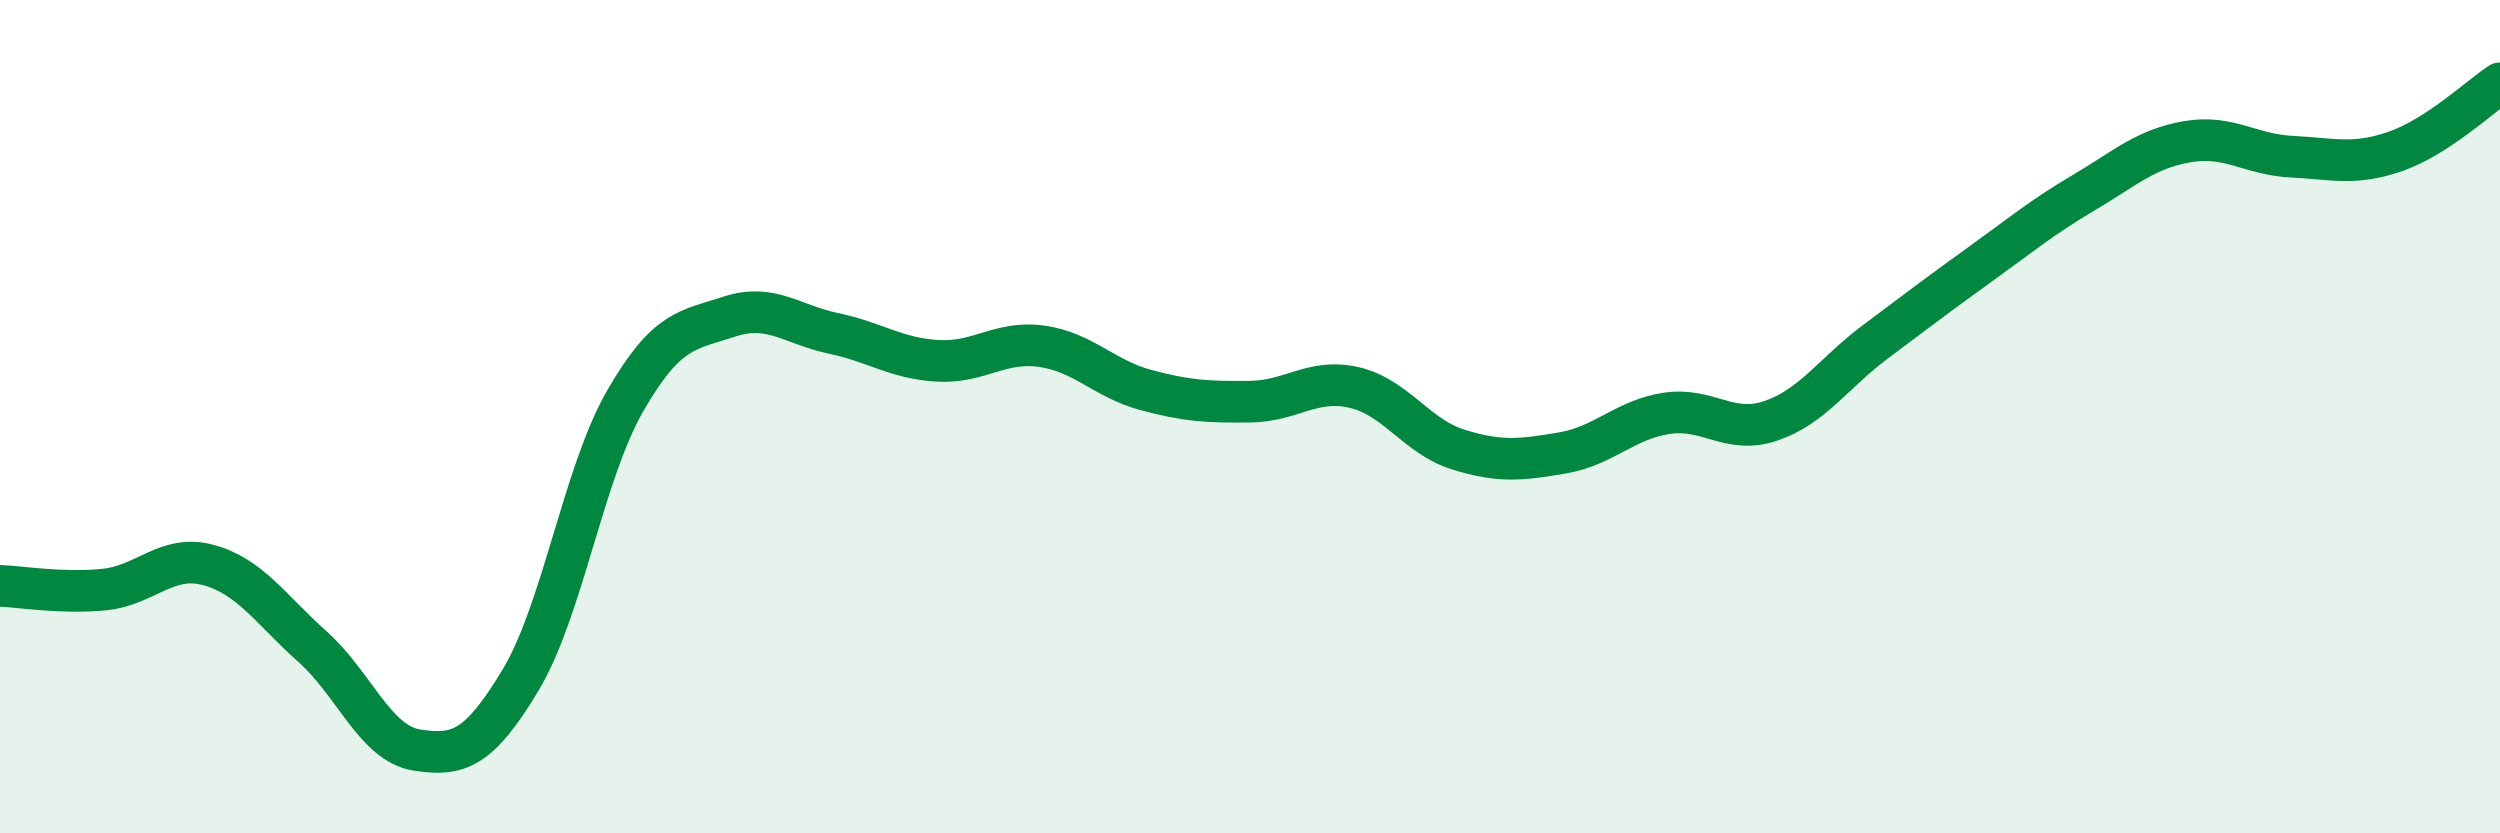
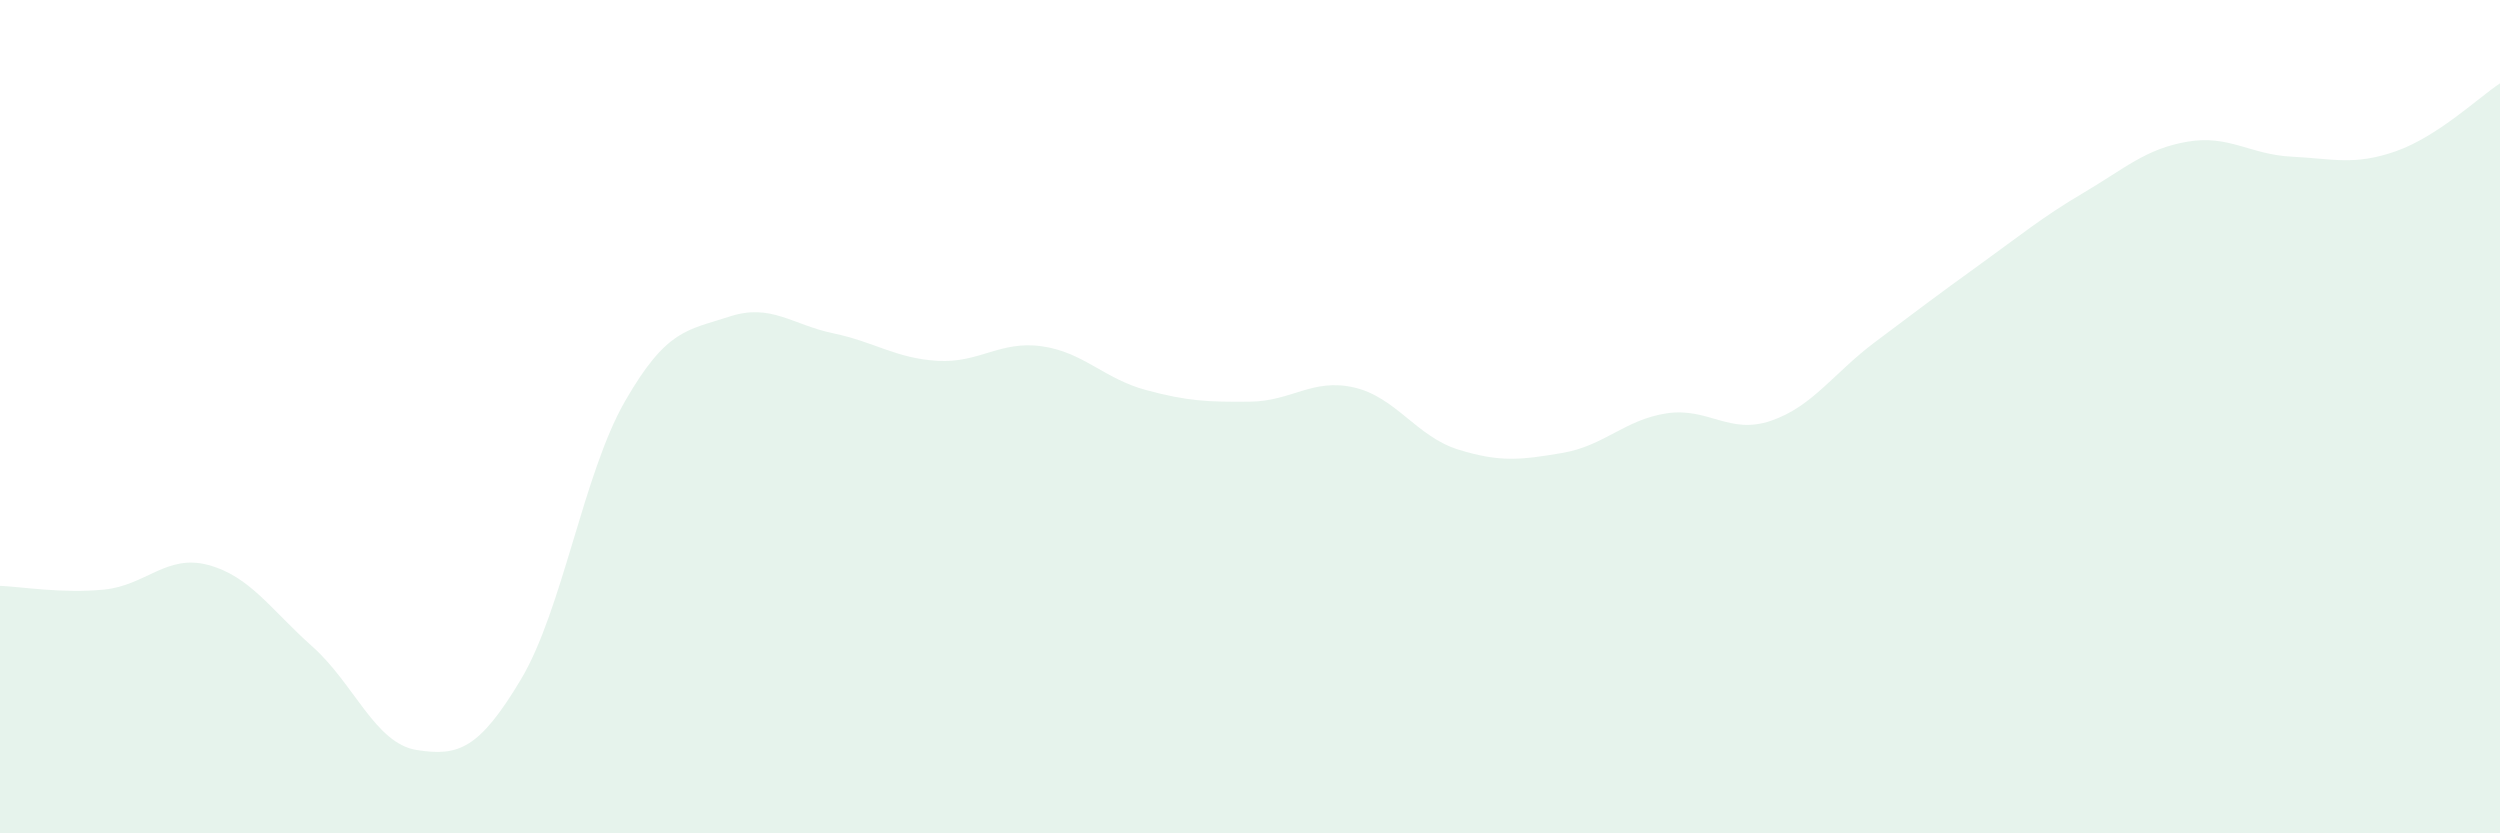
<svg xmlns="http://www.w3.org/2000/svg" width="60" height="20" viewBox="0 0 60 20">
  <path d="M 0,14.06 C 0.5,14.08 1.5,14.25 2.5,14.15 C 3.5,14.05 4,13.29 5,13.56 C 6,13.83 6.5,14.63 7.5,15.52 C 8.5,16.41 9,17.84 10,18 C 11,18.16 11.5,17.98 12.5,16.31 C 13.5,14.64 14,11.37 15,9.63 C 16,7.89 16.5,7.93 17.5,7.6 C 18.5,7.27 19,7.79 20,8 C 21,8.21 21.5,8.6 22.5,8.66 C 23.5,8.72 24,8.17 25,8.31 C 26,8.45 26.5,9.09 27.5,9.36 C 28.5,9.63 29,9.65 30,9.64 C 31,9.63 31.5,9.07 32.5,9.3 C 33.5,9.53 34,10.48 35,10.79 C 36,11.1 36.5,11.04 37.5,10.87 C 38.5,10.7 39,10.07 40,9.92 C 41,9.77 41.5,10.44 42.5,10.1 C 43.5,9.76 44,8.96 45,8.21 C 46,7.46 46.5,7.08 47.5,6.36 C 48.5,5.64 49,5.22 50,4.63 C 51,4.04 51.5,3.57 52.5,3.4 C 53.5,3.23 54,3.71 55,3.76 C 56,3.81 56.5,3.98 57.5,3.63 C 58.5,3.28 59.5,2.33 60,2L60 20L0 20Z" fill="#008740" opacity="0.1" stroke-linecap="round" stroke-linejoin="round" />
-   <path d="M 0,14.06 C 0.5,14.08 1.5,14.25 2.5,14.15 C 3.5,14.05 4,13.29 5,13.56 C 6,13.83 6.5,14.63 7.5,15.52 C 8.5,16.41 9,17.84 10,18 C 11,18.16 11.5,17.98 12.5,16.31 C 13.5,14.64 14,11.37 15,9.63 C 16,7.89 16.5,7.93 17.5,7.6 C 18.5,7.27 19,7.79 20,8 C 21,8.21 21.5,8.6 22.5,8.66 C 23.5,8.72 24,8.17 25,8.31 C 26,8.45 26.5,9.09 27.5,9.36 C 28.5,9.63 29,9.65 30,9.64 C 31,9.63 31.5,9.07 32.5,9.3 C 33.5,9.53 34,10.48 35,10.79 C 36,11.1 36.5,11.04 37.5,10.87 C 38.5,10.7 39,10.07 40,9.92 C 41,9.77 41.5,10.44 42.5,10.1 C 43.5,9.76 44,8.96 45,8.21 C 46,7.46 46.5,7.08 47.5,6.36 C 48.5,5.64 49,5.22 50,4.63 C 51,4.04 51.5,3.57 52.5,3.4 C 53.5,3.23 54,3.71 55,3.76 C 56,3.81 56.5,3.98 57.5,3.63 C 58.5,3.28 59.5,2.33 60,2" stroke="#008740" stroke-width="1" fill="none" stroke-linecap="round" stroke-linejoin="round" />
</svg>